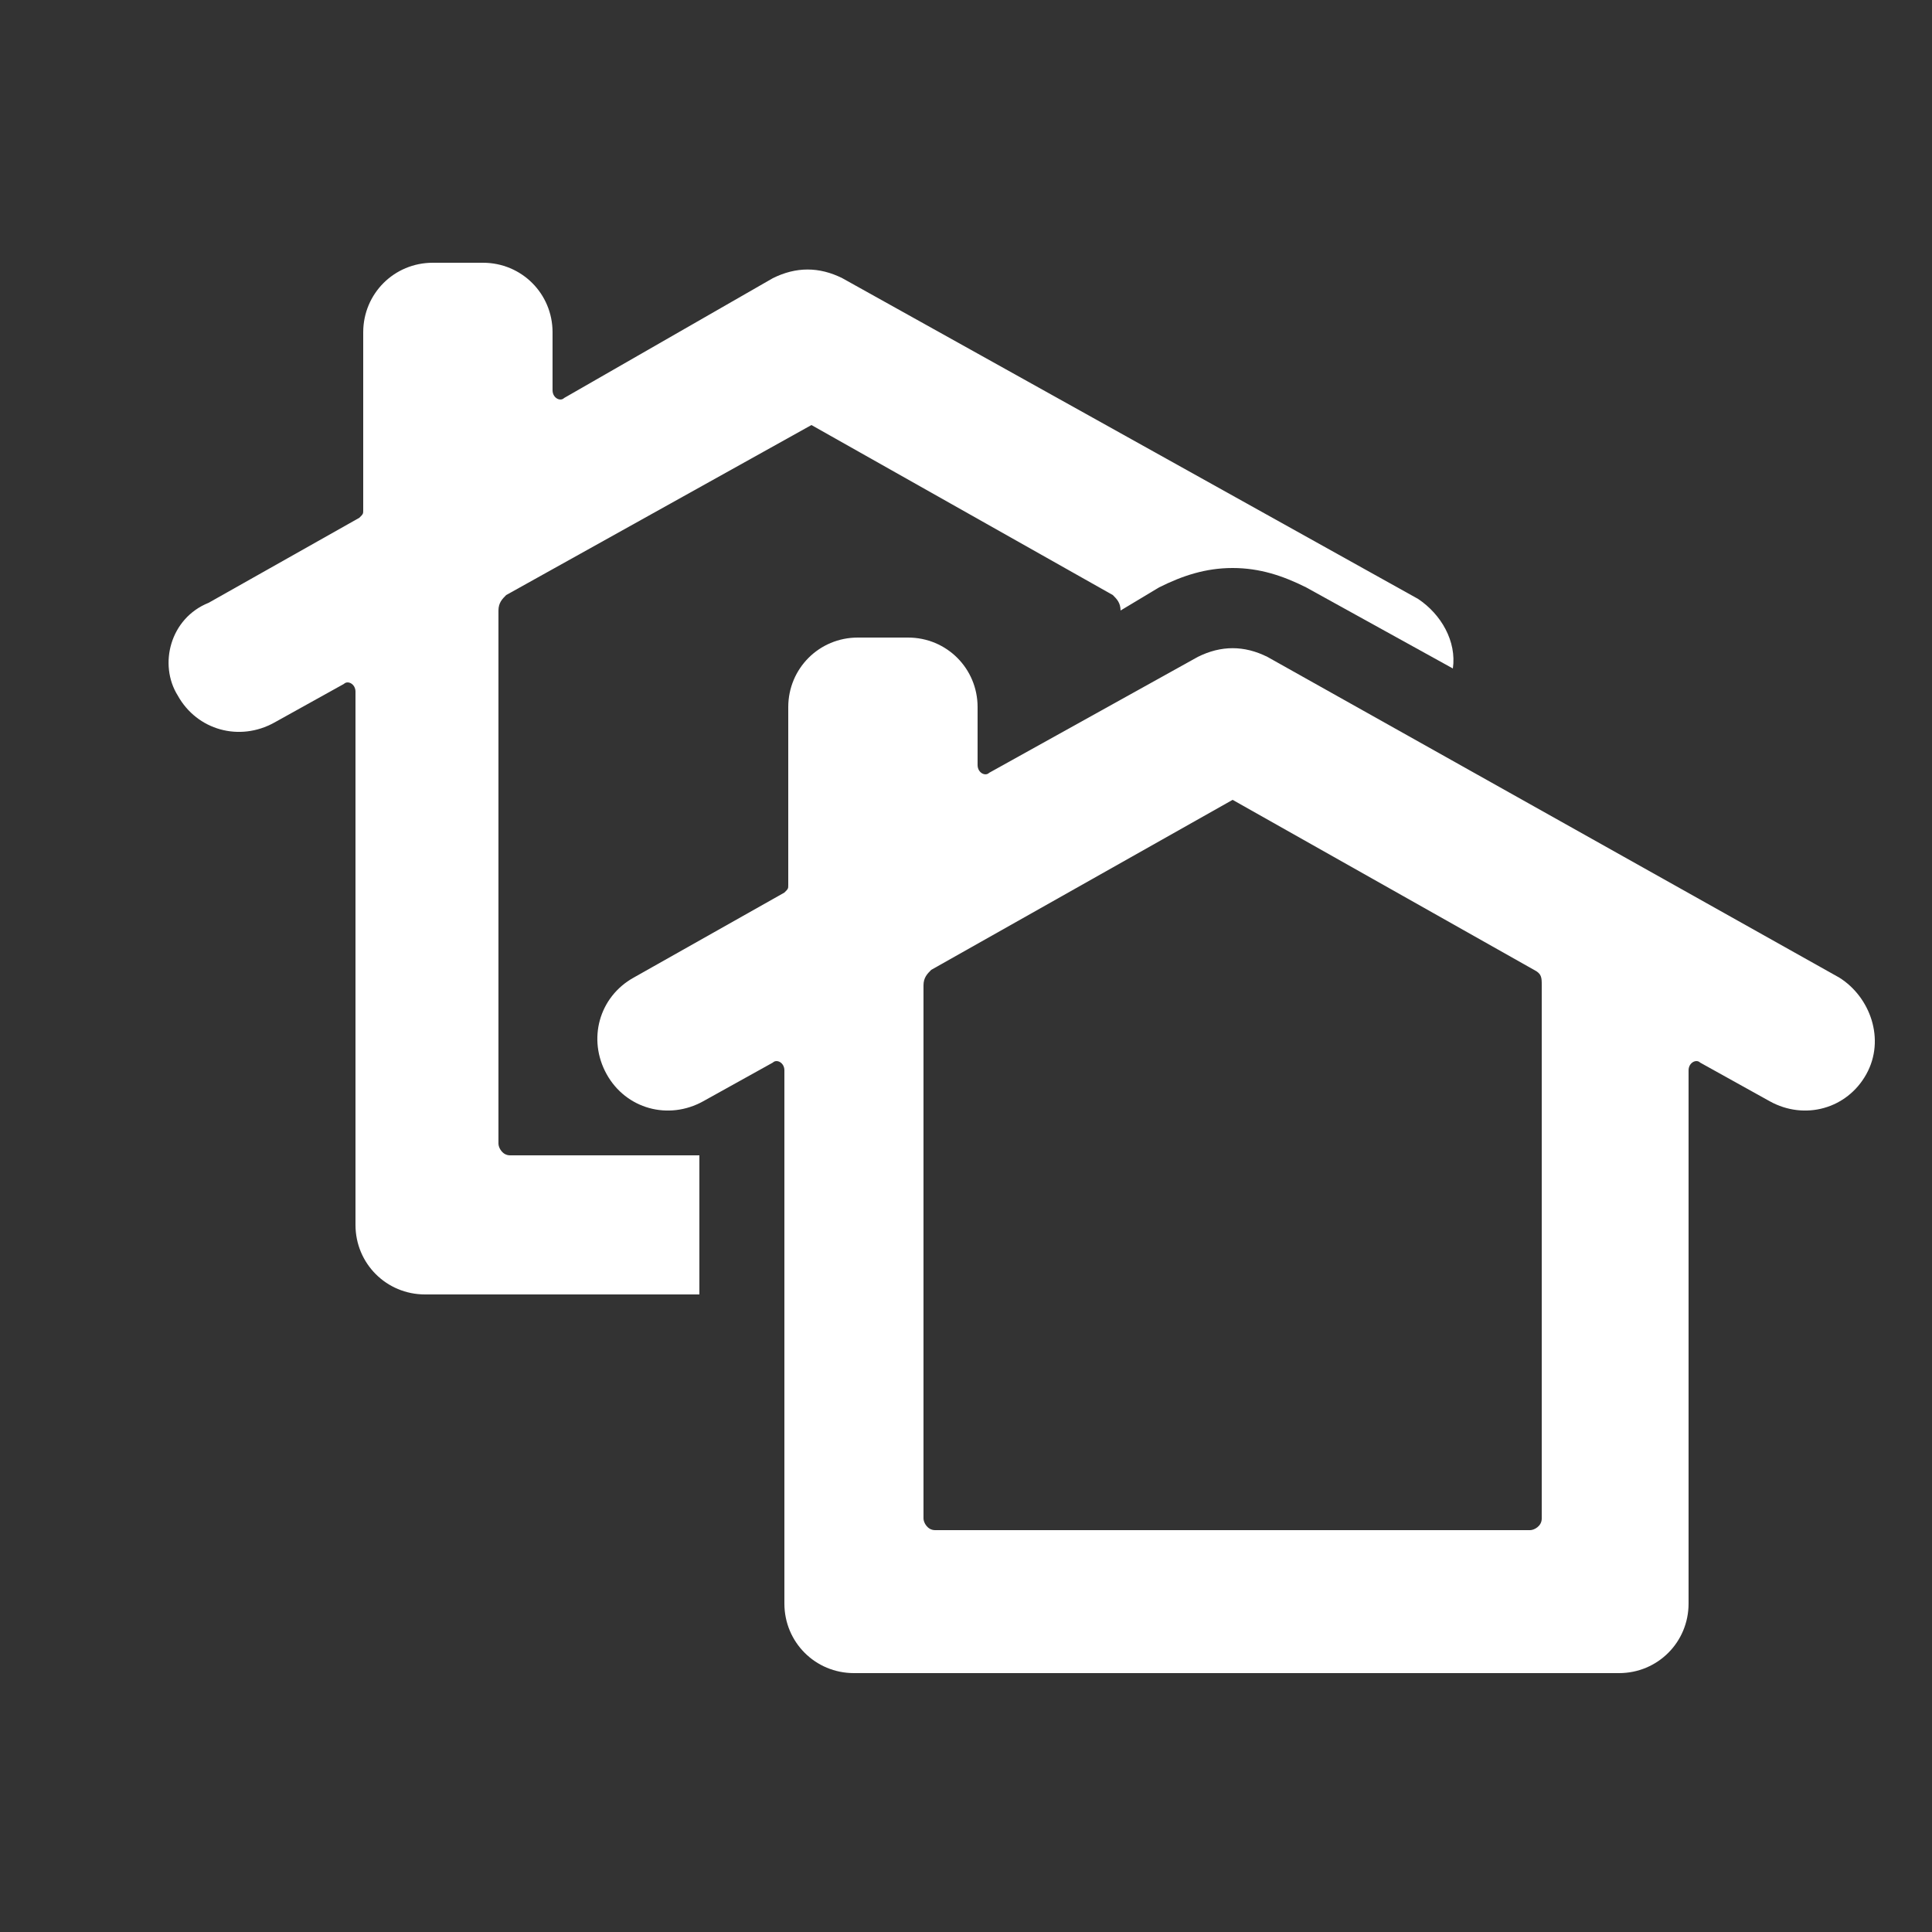
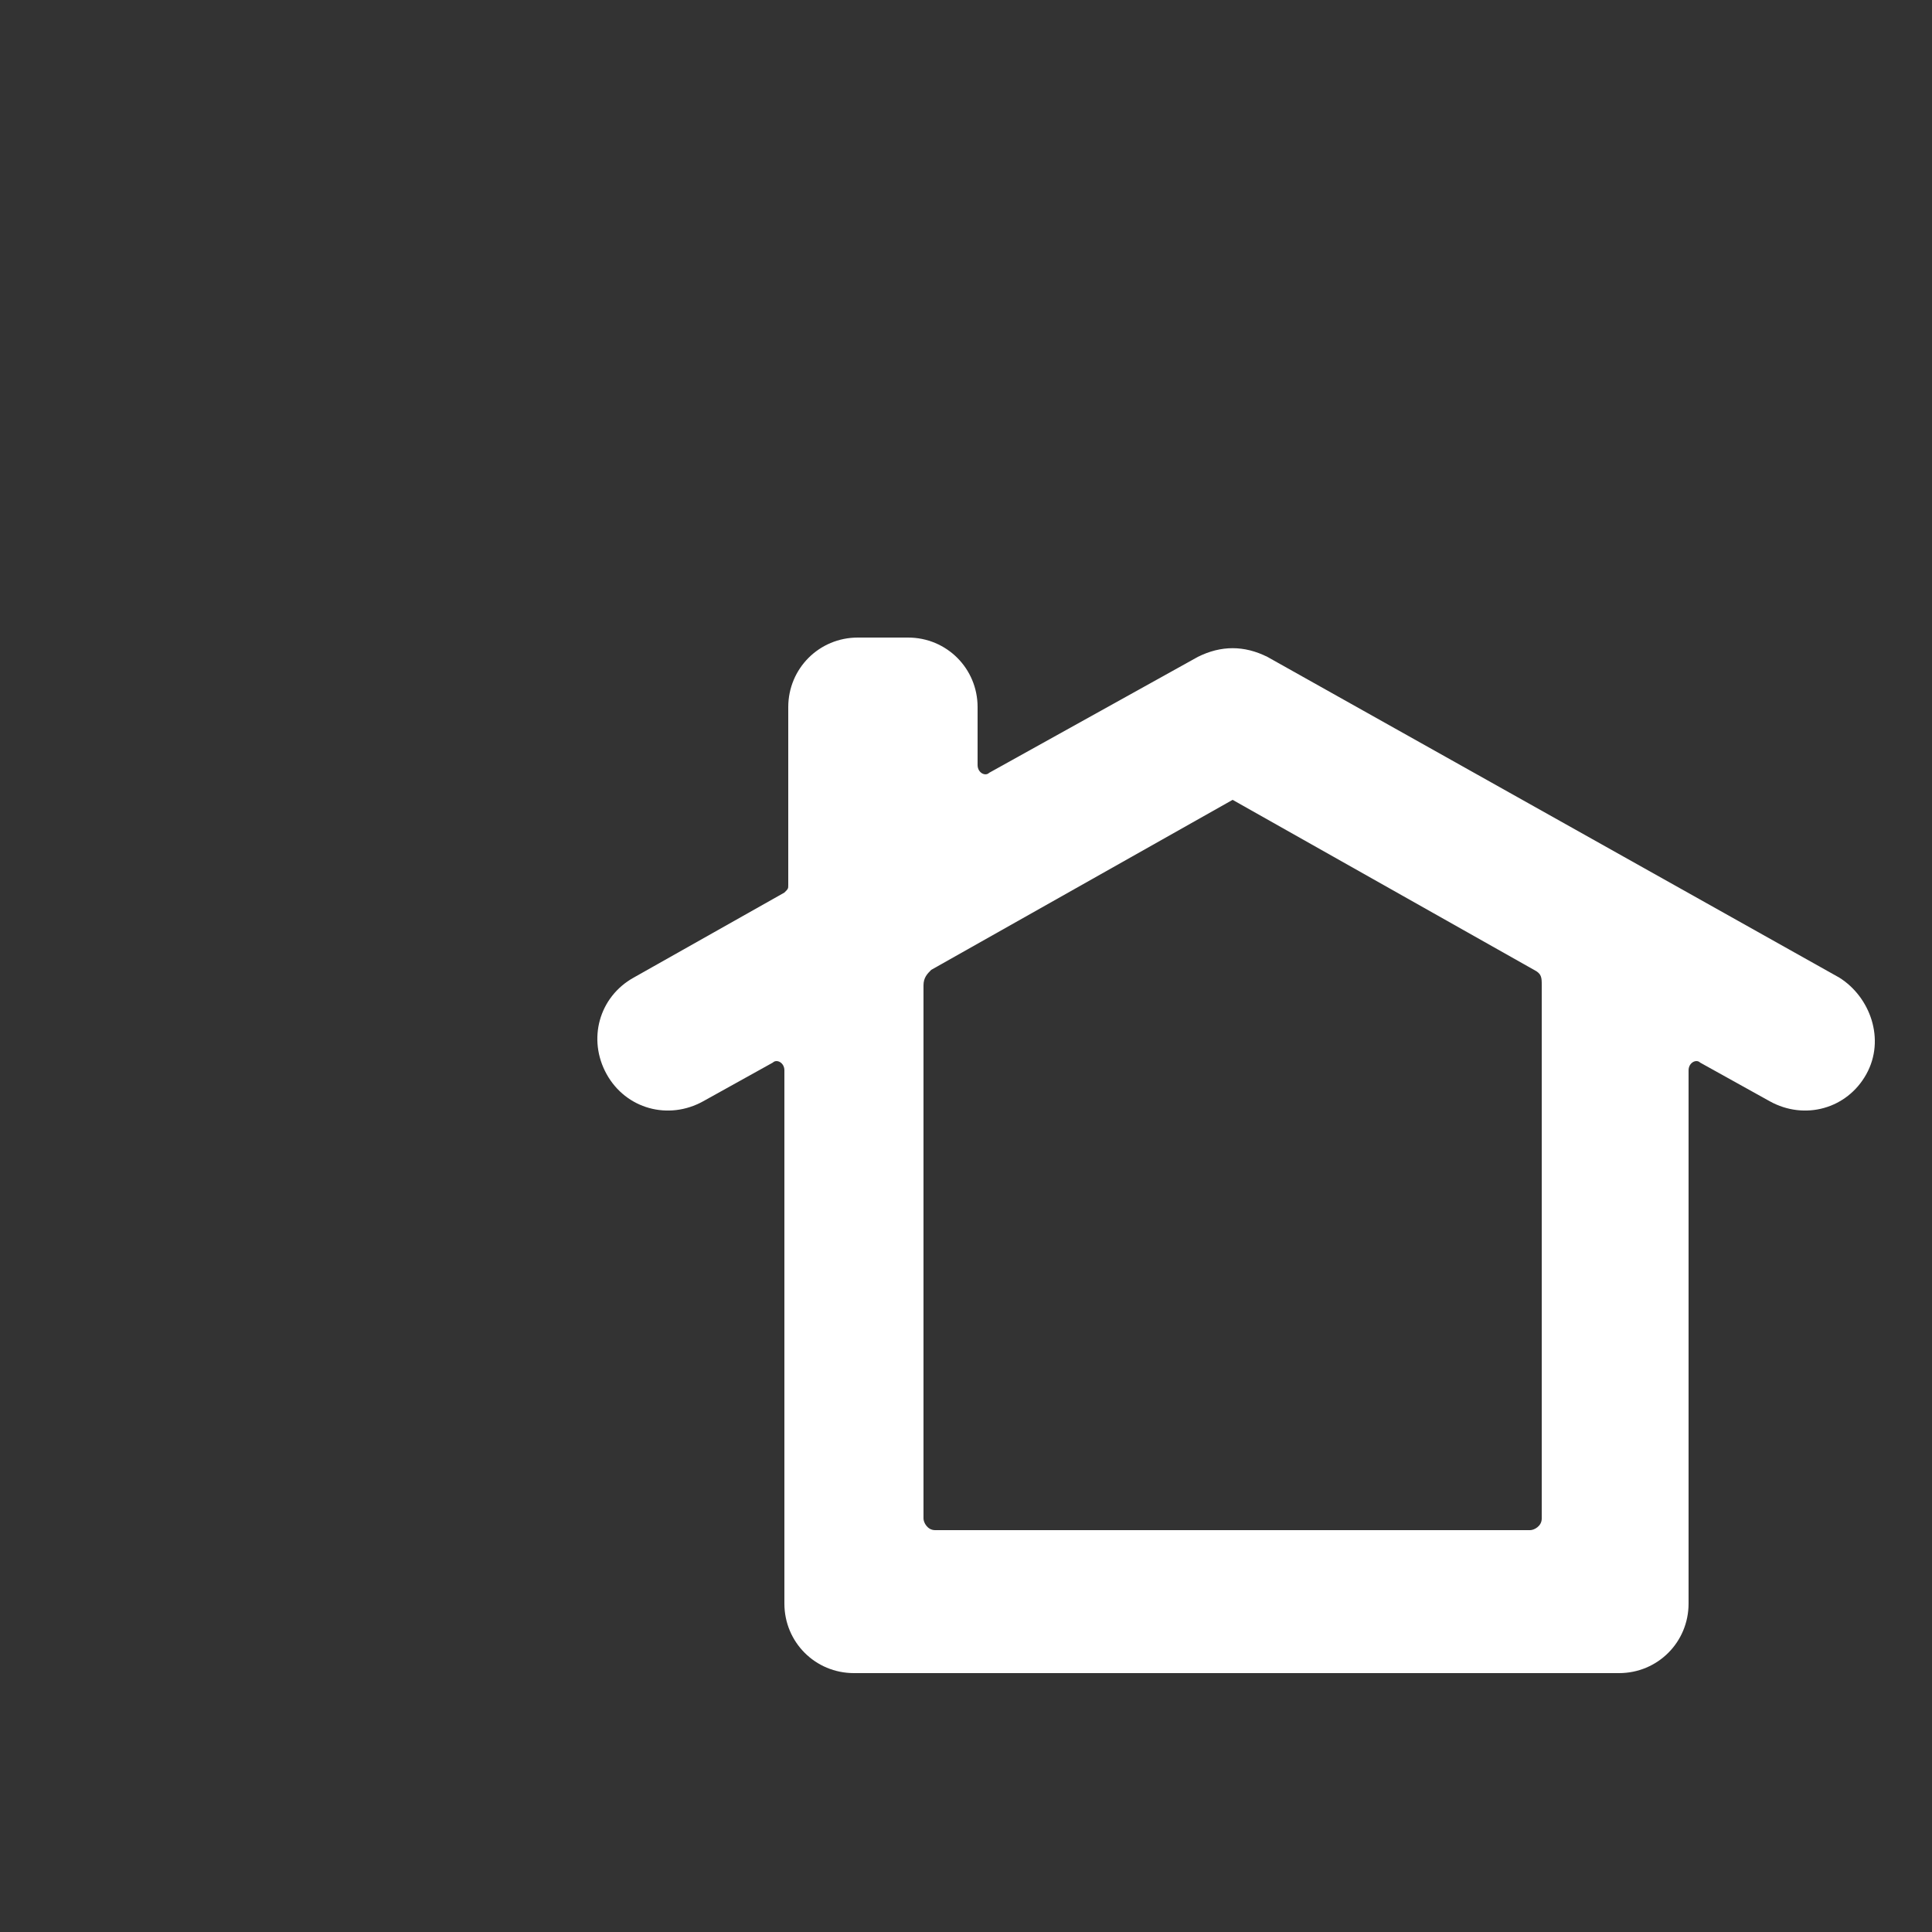
<svg xmlns="http://www.w3.org/2000/svg" version="1.1" id="Layer_1" x="0px" y="0px" viewBox="0 0 50 50" style="enable-background:new 0 0 50 50;" xml:space="preserve">
  <rect x="0" y="0" width="50" height="50" fill="#333333" stroke="none" />
  <style type="text/css">
	.st0{fill:#FFFFFF;}
</style>
  <g>
-     <path class="st0" d="M18.1,29.9h-4.9c-0.2,0-0.3-0.2-0.3-0.3V15.8c0-0.2,0.1-0.3,0.2-0.4L21,11v0l0,0l0,0v0l7.8,4.4   c0.1,0.1,0.2,0.2,0.2,0.4l1-0.6c0.6-0.3,1.2-0.5,1.9-0.5c0.7,0,1.3,0.2,1.9,0.5l3.8,2.1c0.1-0.7-0.3-1.4-0.9-1.8L21.8,7.2   c-0.6-0.3-1.2-0.3-1.8,0l-5.4,3.1c-0.1,0.1-0.3,0-0.3-0.2V8.6c0-1-0.8-1.8-1.8-1.8h-1.3c-1,0-1.8,0.8-1.8,1.8l0,4.6   c0,0.1,0,0.1-0.1,0.2l-3.9,2.2C4.4,16,4.1,17.2,4.6,18l0,0c0.5,0.9,1.6,1.2,2.5,0.7l1.8-1c0.1-0.1,0.3,0,0.3,0.2v13.8   c0,1,0.8,1.8,1.8,1.8h7.1L18.1,29.9z" />
-   </g>
+     </g>
  <path class="st0" d="M47.6,25.3l-14.8-8.3c-0.6-0.3-1.2-0.3-1.8,0L25.6,20c-0.1,0.1-0.3,0-0.3-0.2v-1.5c0-1-0.8-1.8-1.8-1.8h-1.3  c-1,0-1.8,0.8-1.8,1.8l0,4.6c0,0.1,0,0.1-0.1,0.2l-3.9,2.2c-0.9,0.5-1.2,1.6-0.7,2.5l0,0c0.5,0.9,1.6,1.2,2.5,0.7l1.8-1  c0.1-0.1,0.3,0,0.3,0.2v13.8c0,1,0.8,1.8,1.8,1.8h9.9h9.9c1,0,1.8-0.8,1.8-1.8V27.7c0-0.2,0.2-0.3,0.3-0.2l1.8,1  c0.9,0.5,2,0.2,2.5-0.7l0,0C48.8,26.9,48.4,25.8,47.6,25.3z M39.9,25.5v13.8c0,0.2-0.2,0.3-0.3,0.3h-7.7h0h-7.7  c-0.2,0-0.3-0.2-0.3-0.3V25.5c0-0.2,0.1-0.3,0.2-0.4l7.8-4.4v0l0,0l0,0v0l7.8,4.4C39.9,25.2,39.9,25.3,39.9,25.5z" />
</svg>